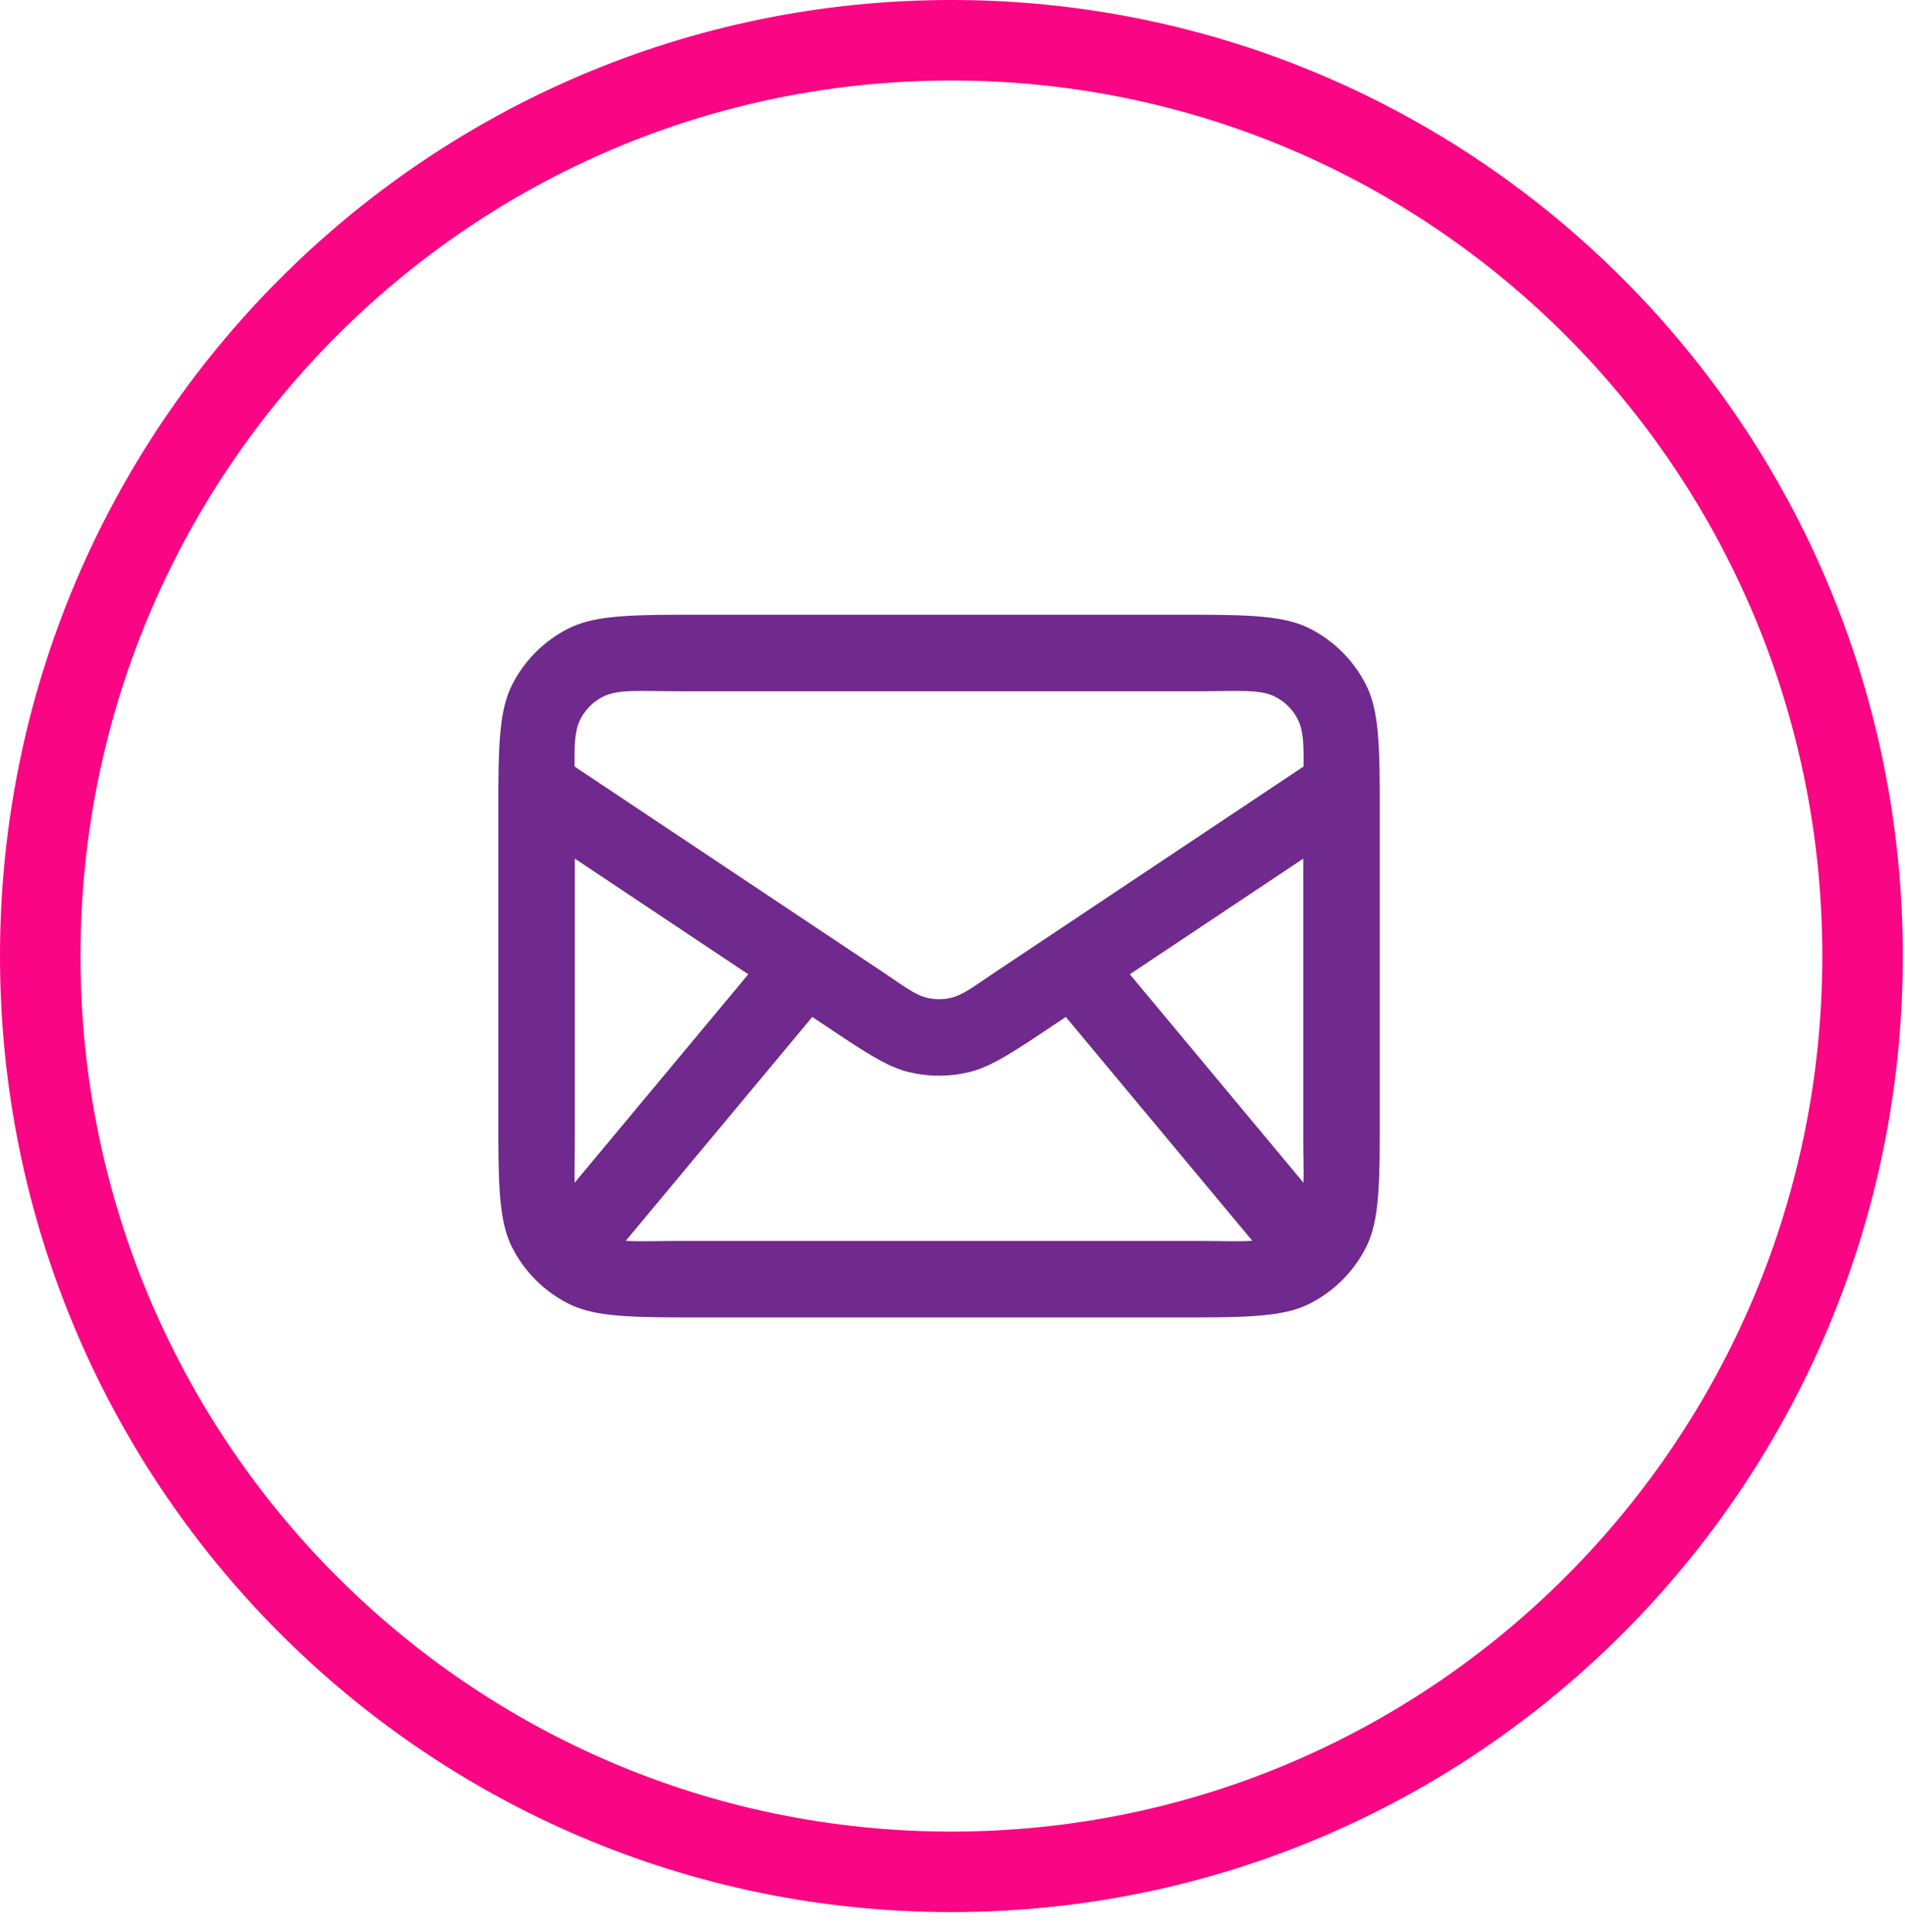
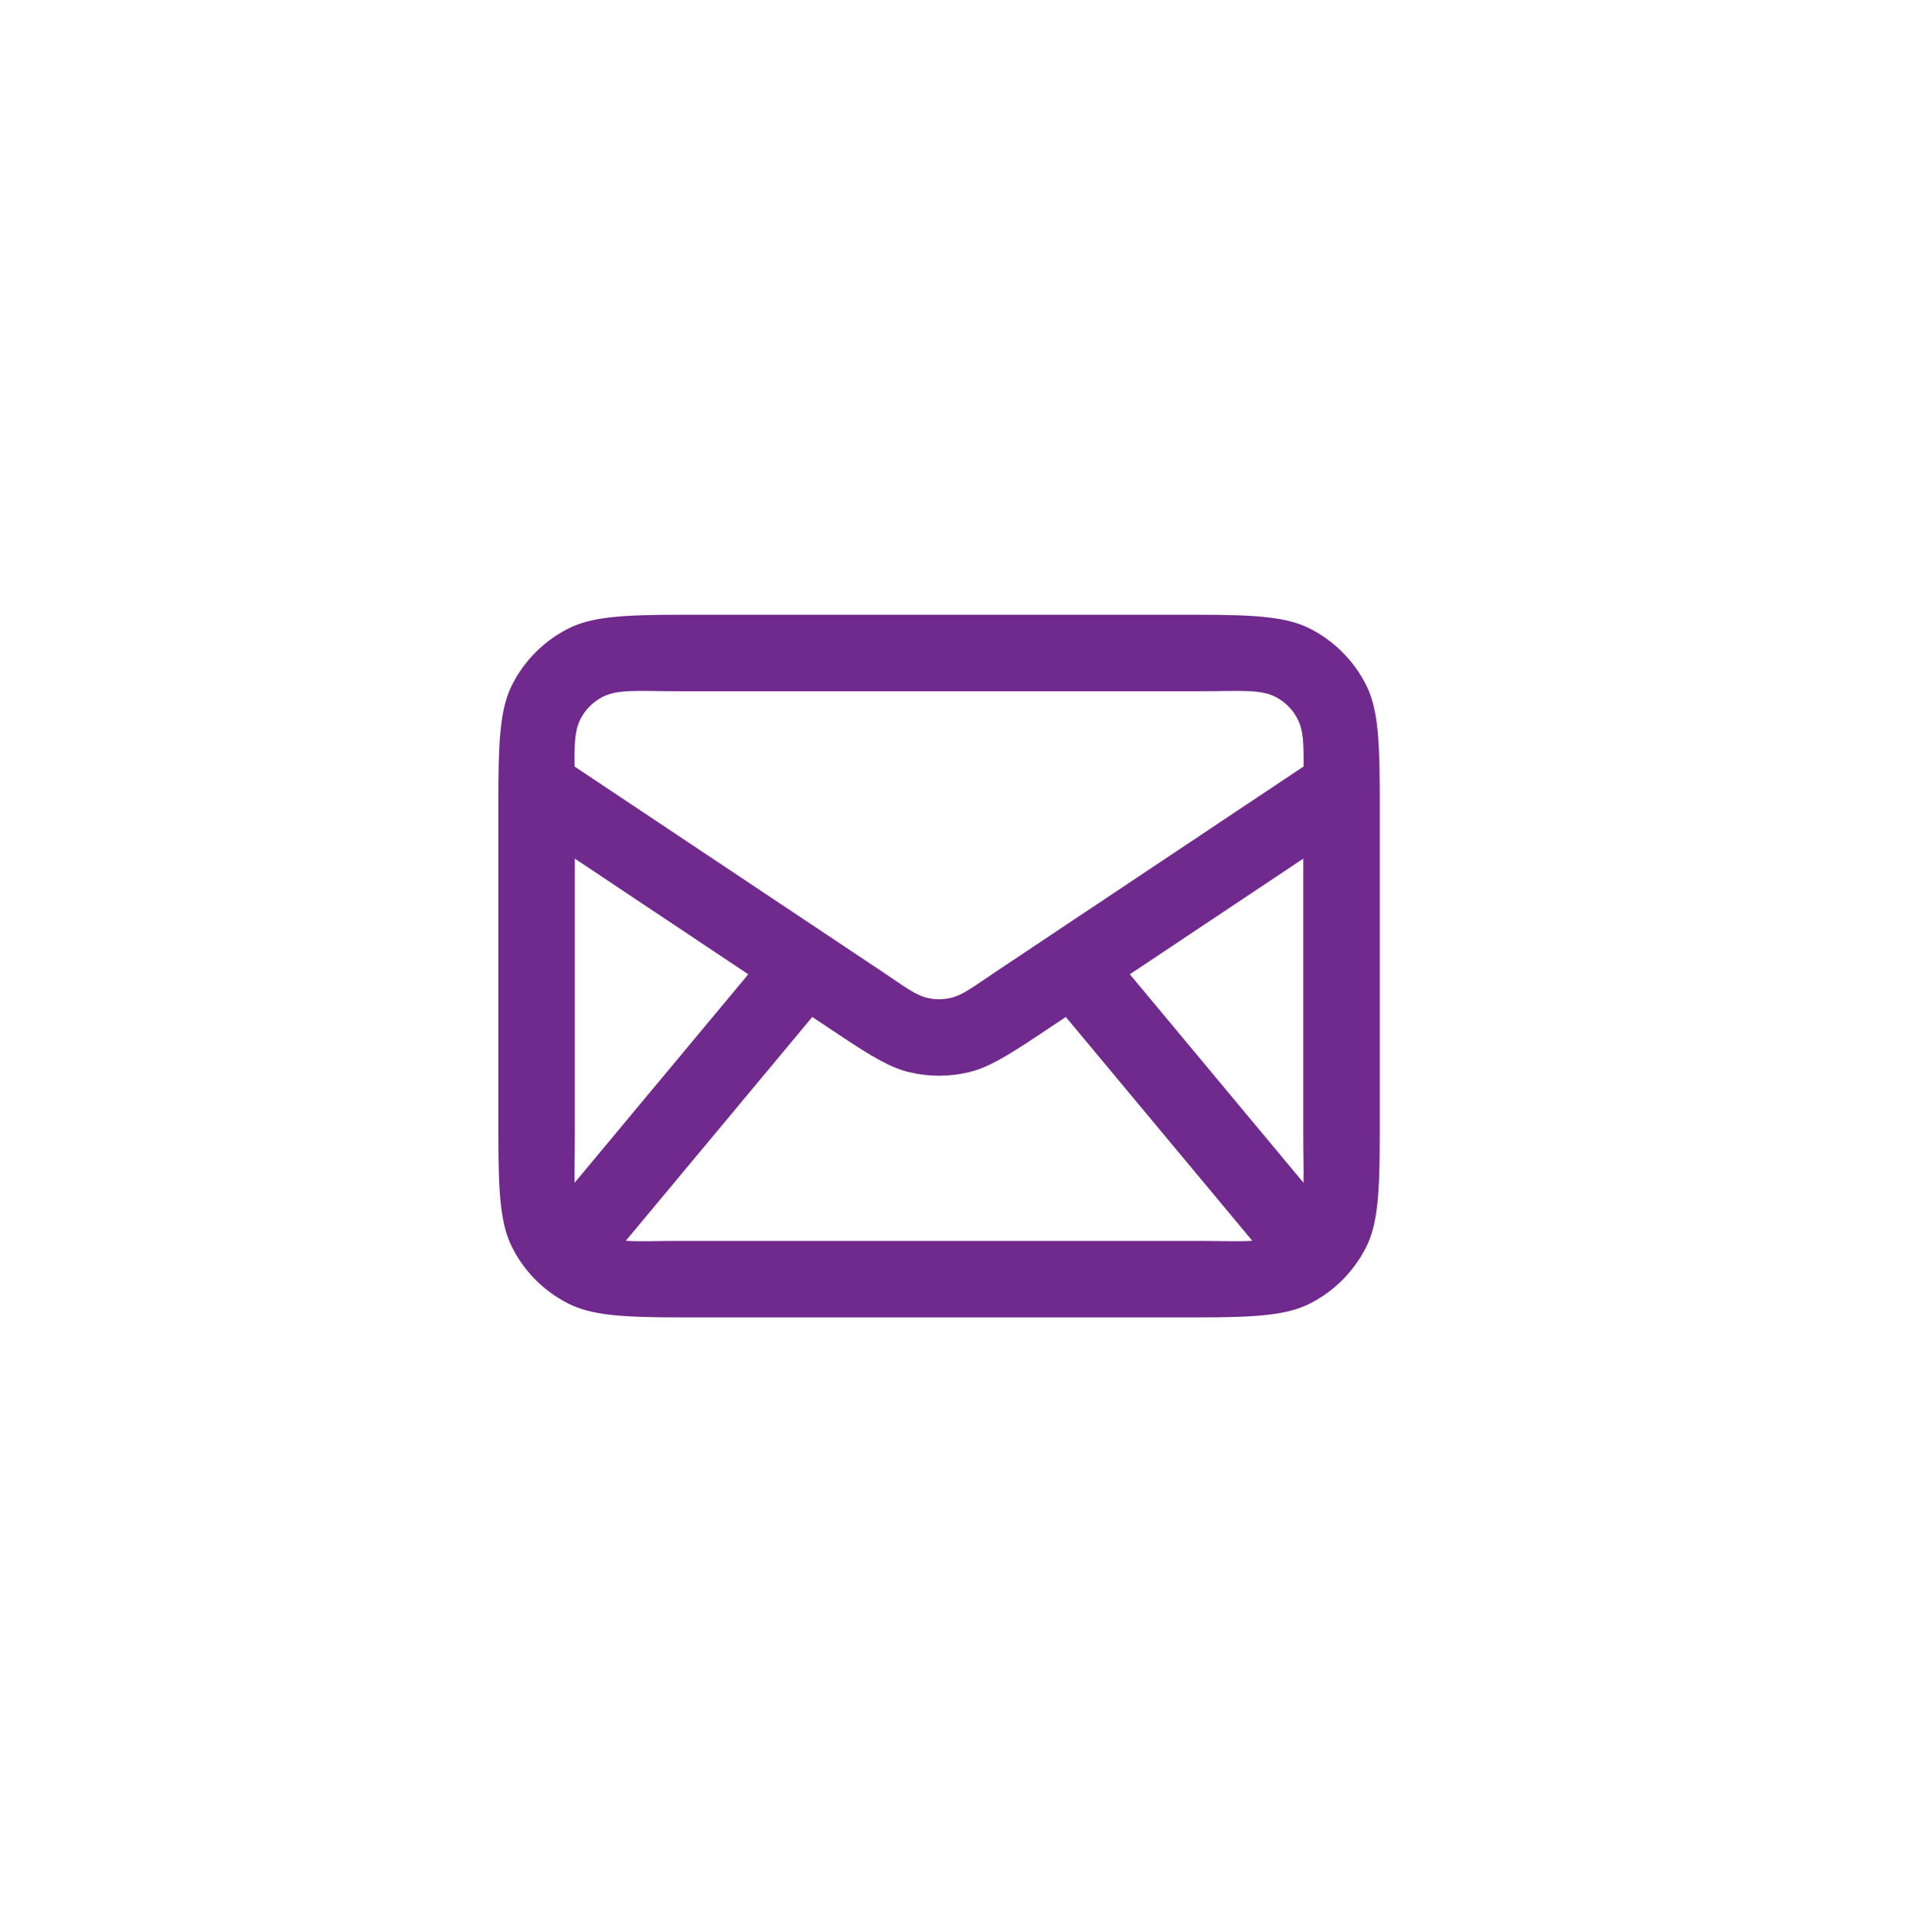
<svg xmlns="http://www.w3.org/2000/svg" width="71" height="72" viewBox="0 0 71 72" fill="none">
-   <path d="M69.418 35.626C69.418 54.48 54.207 69.752 35.459 69.752C16.711 69.752 1.5 54.48 1.5 35.626C1.5 16.772 16.711 1.5 35.459 1.5C54.207 1.5 69.418 16.772 69.418 35.626Z" stroke="#FA0583" stroke-width="3" />
  <path fill-rule="evenodd" clip-rule="evenodd" d="M18.575 29.369C18.574 29.34 18.574 29.31 18.575 29.281C18.586 27.32 18.687 26.302 19.093 25.506C19.549 24.611 20.277 23.883 21.172 23.427C22.019 22.996 23.117 22.908 25.333 22.908H44.666C46.882 22.908 47.98 22.996 48.826 23.427C49.721 23.883 50.45 24.611 50.906 25.507C51.311 26.302 51.413 27.32 51.423 29.281C51.424 29.31 51.424 29.34 51.424 29.369C51.424 29.466 51.424 29.565 51.424 29.667V42.333C51.424 44.549 51.337 45.647 50.906 46.494C50.45 47.389 49.721 48.117 48.826 48.573C47.98 49.004 46.882 49.092 44.666 49.092H25.333C23.117 49.092 22.019 49.004 21.172 48.573C20.277 48.117 19.549 47.389 19.093 46.494C18.662 45.647 18.574 44.549 18.574 42.333V29.667C18.574 29.565 18.574 29.466 18.575 29.369ZM48.574 31.996L42.109 36.306L48.582 44.074C48.595 43.627 48.574 43.068 48.574 42.333V31.996ZM46.675 46.237L39.724 37.896L38.748 38.547C37.465 39.402 36.801 39.788 36.108 39.955C35.379 40.129 34.619 40.129 33.89 39.955C33.197 39.788 32.533 39.402 31.25 38.547L30.274 37.896L23.323 46.237C23.811 46.272 24.442 46.242 25.333 46.242H44.666C45.556 46.242 46.188 46.272 46.675 46.237ZM21.416 44.074L27.889 36.306L21.424 31.996V42.333C21.424 43.068 21.404 43.627 21.416 44.074ZM21.414 28.564L30.781 34.809C30.786 34.812 30.791 34.815 30.796 34.818L32.831 36.175C33.687 36.746 34.092 37.072 34.554 37.183L34.555 37.183C34.847 37.253 35.151 37.253 35.444 37.183L35.444 37.183C35.907 37.072 36.311 36.746 37.167 36.175L39.203 34.818C39.208 34.815 39.212 34.812 39.217 34.809L48.584 28.564C48.593 27.736 48.58 27.22 48.366 26.8L48.366 26.8C48.183 26.441 47.891 26.149 47.532 25.966C46.952 25.671 46.185 25.758 44.666 25.758H25.333C23.814 25.758 23.046 25.671 22.466 25.966C22.107 26.149 21.815 26.441 21.632 26.8C21.419 27.22 21.405 27.736 21.414 28.564Z" fill="#70298C" />
</svg>